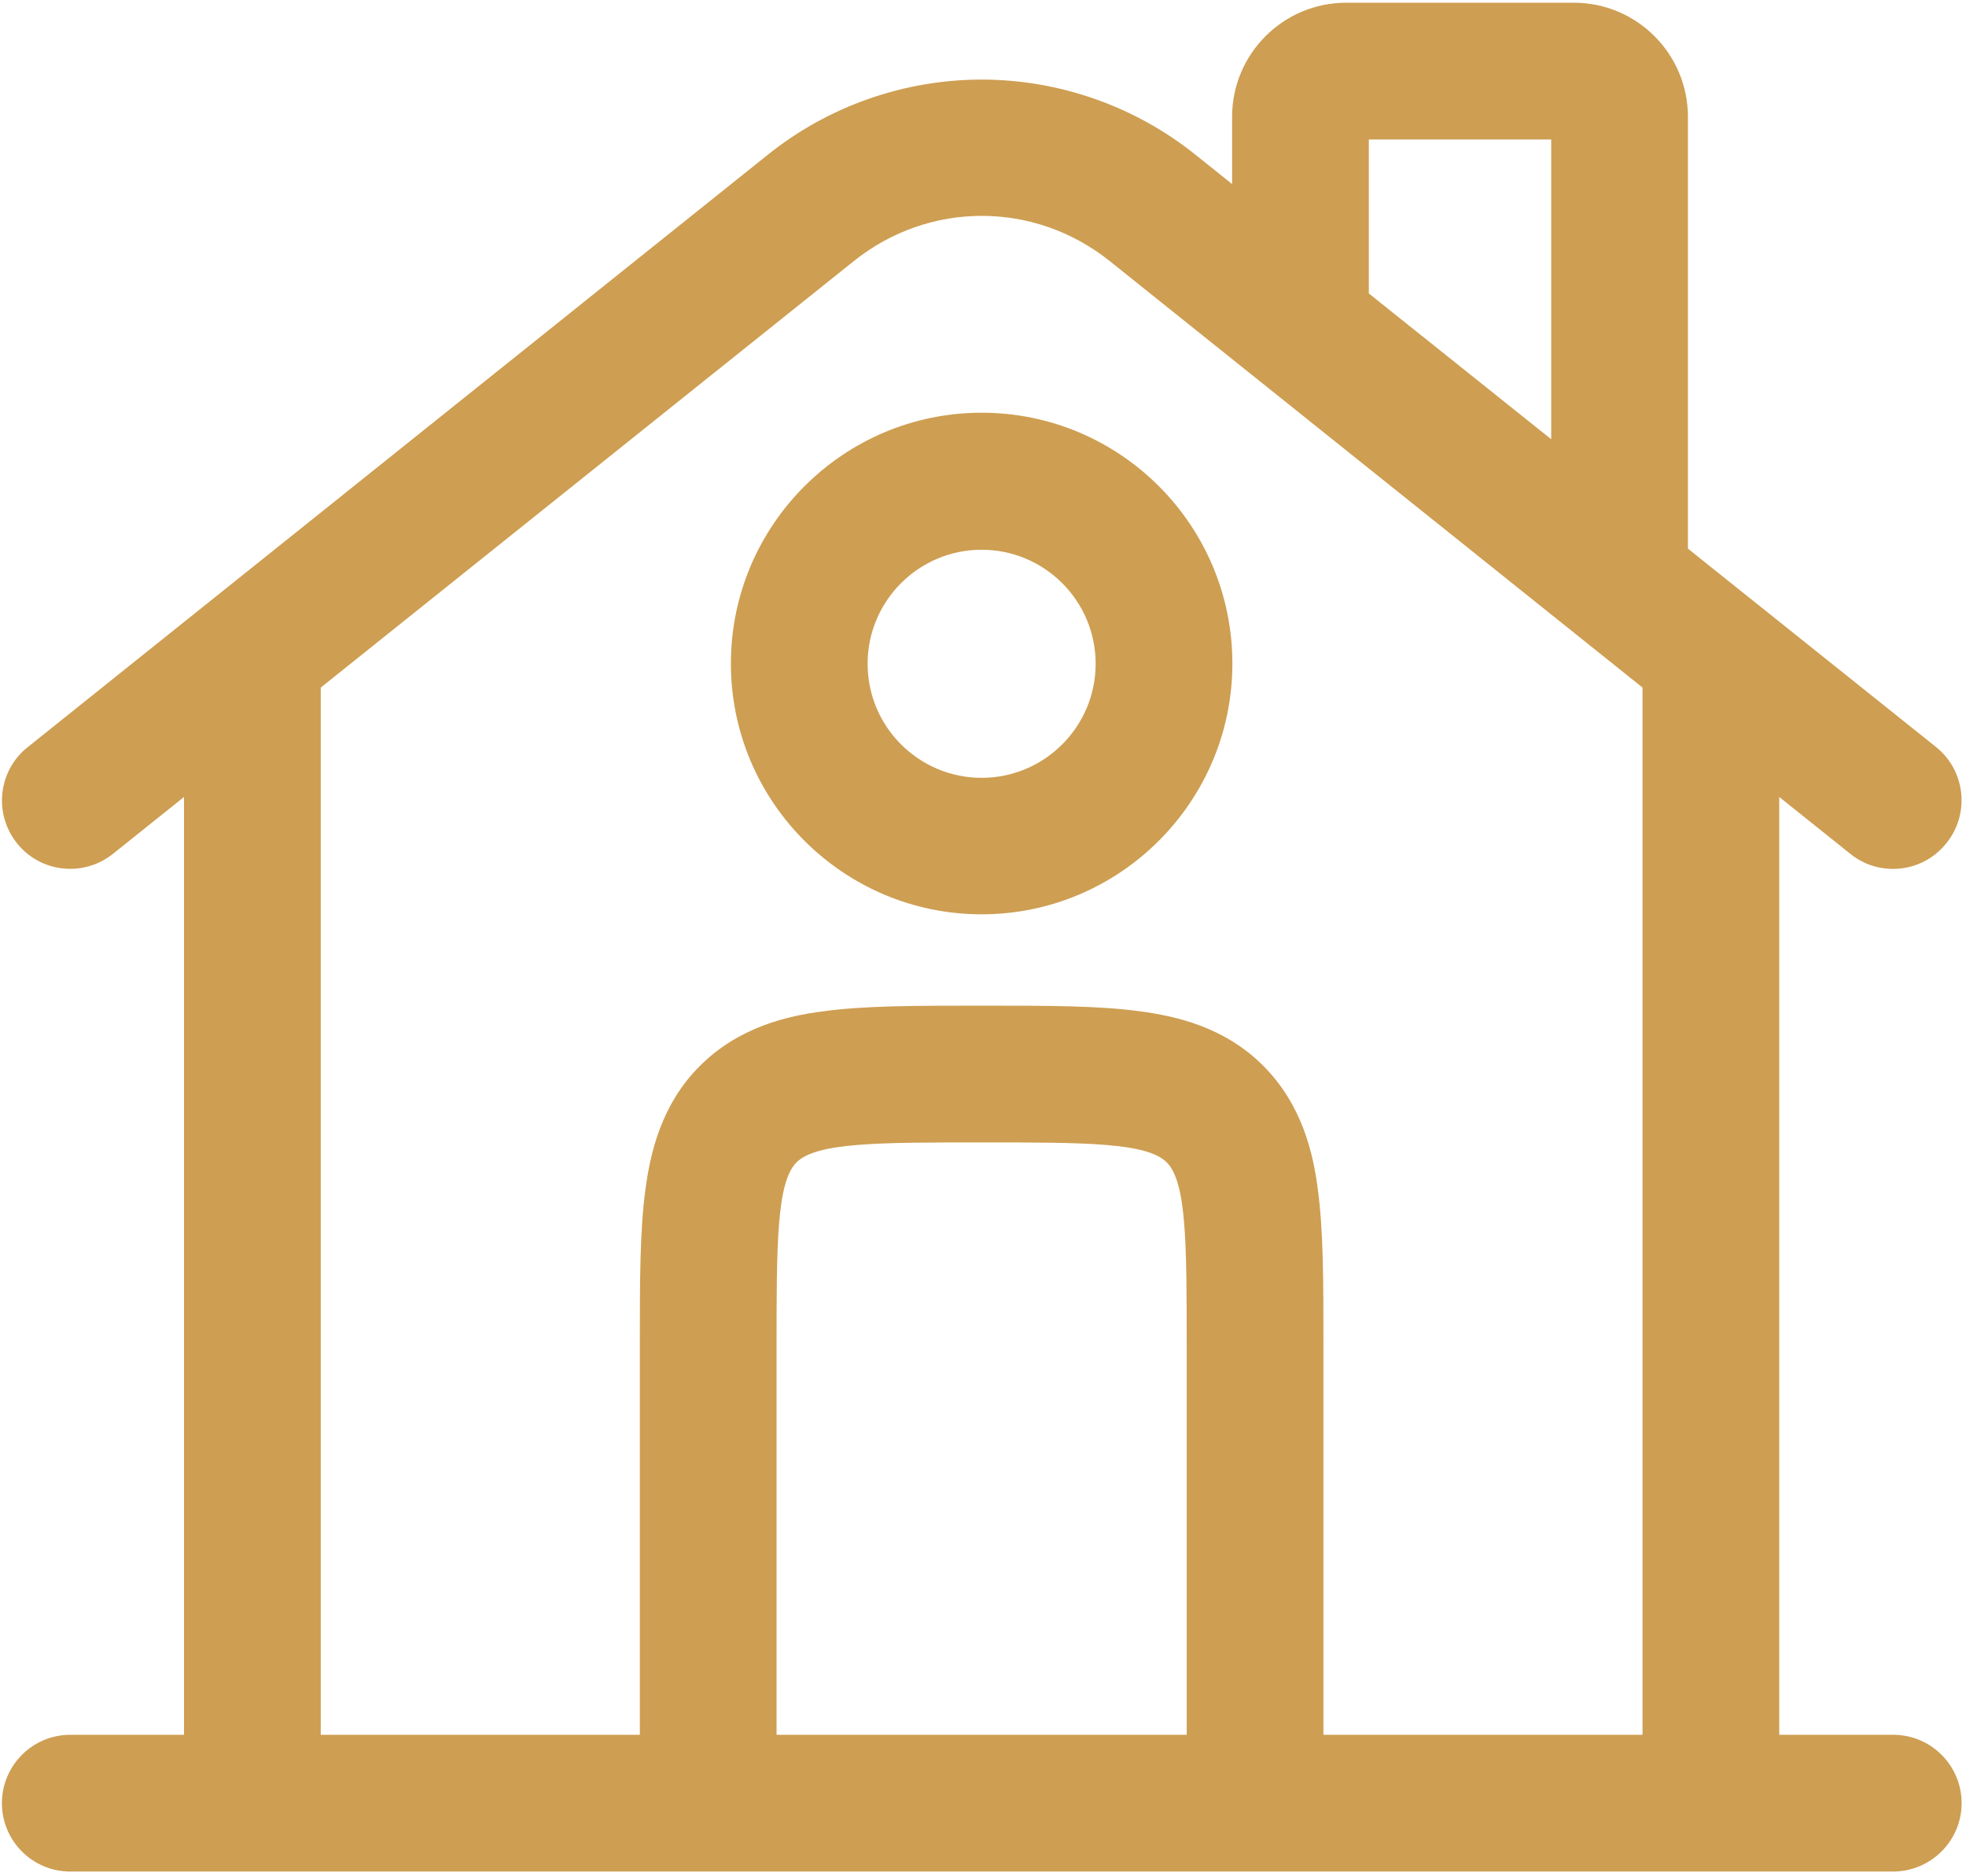
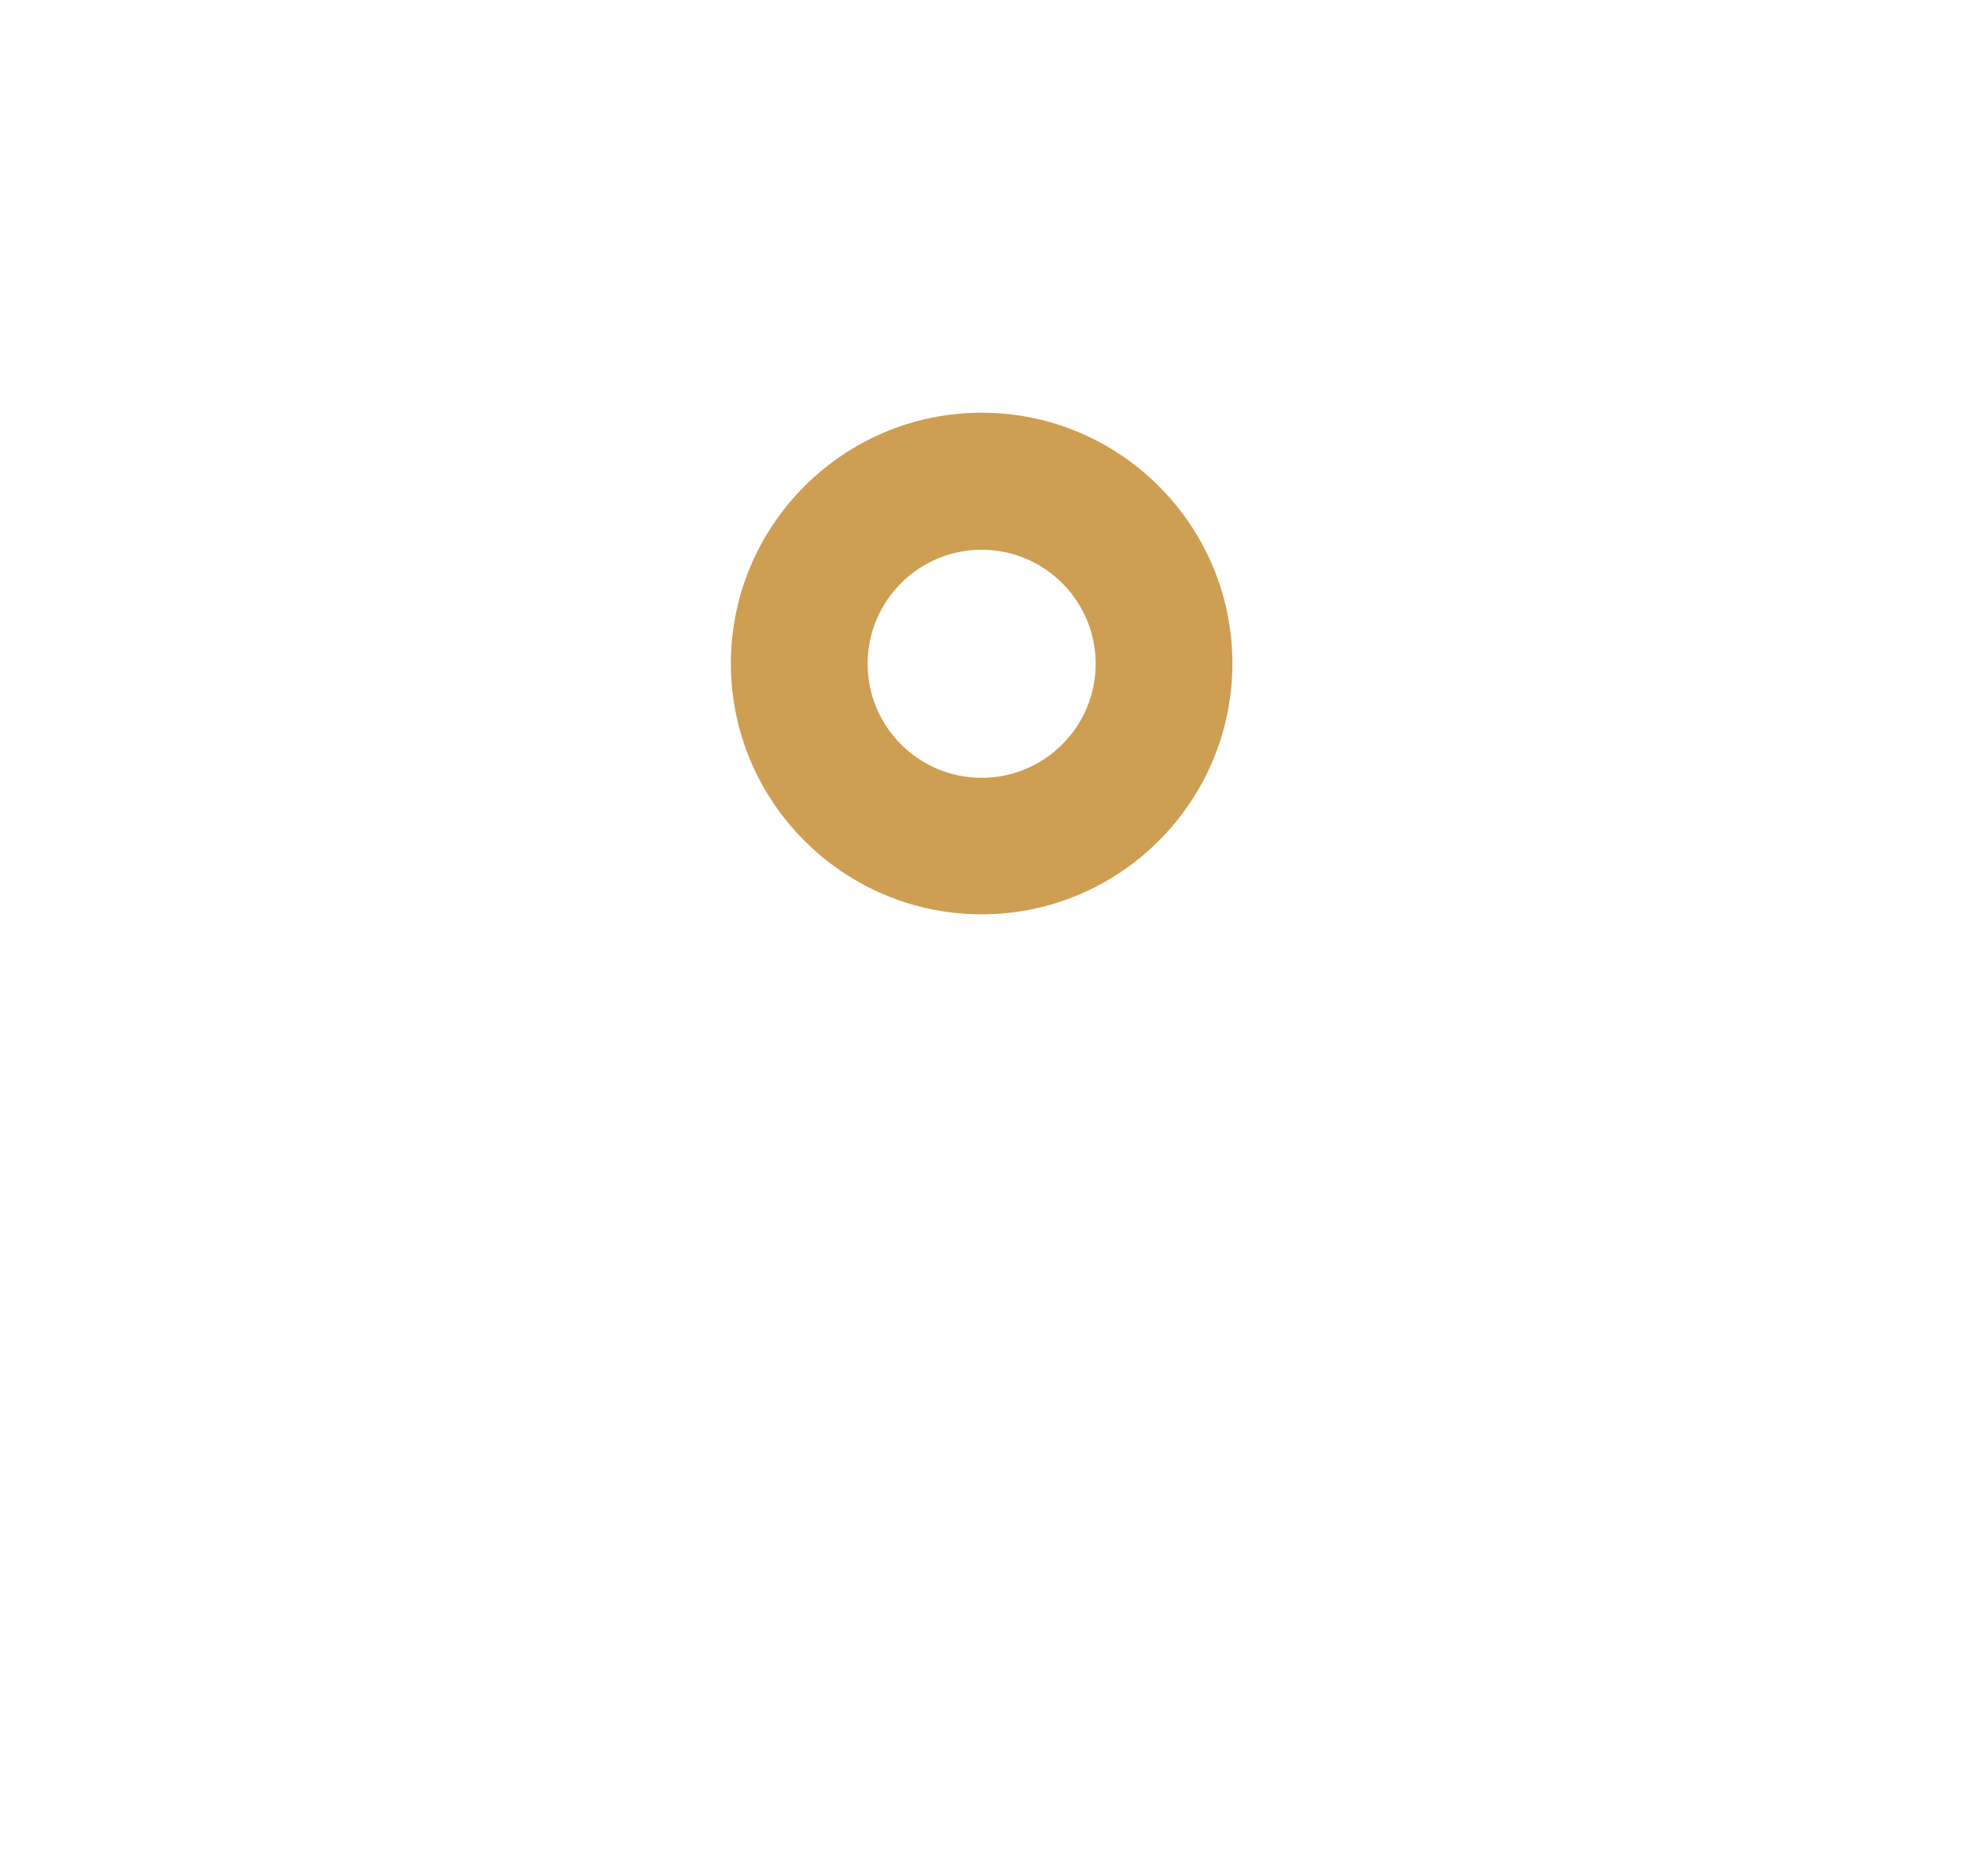
<svg xmlns="http://www.w3.org/2000/svg" version="1.1" id="Vrstva_1" x="0px" y="0px" viewBox="0 0 719 686" style="enable-background:new 0 0 719 686;" xml:space="preserve">
  <style type="text/css">
	.st0{fill:#CE9E52;}
</style>
  <g>
    <path class="st0" d="M359,334.3c50.5,0,91.7-41.1,91.7-91.7c0-50.6-41.1-91.7-91.7-91.7c-50.6,0-91.7,41.2-91.7,91.7   C267.3,293.2,308.5,334.3,359,334.3z M359,201c23,0,41.7,18.7,41.7,41.7c0,23-18.7,41.7-41.7,41.7s-41.7-18.7-41.7-41.7   S336,201,359,201z" />
-     <path class="st0" d="M692.4,634.3h-41.7V291.4l26,20.8c4.6,3.7,10.1,5.5,15.6,5.5c7.4,0,14.6-3.2,19.6-9.5   c8.6-10.7,6.9-26.5-3.9-35.1l-90.7-72.5V42.7c0-23-18.7-41.7-41.7-41.7h-83.3c-23,0-41.7,18.7-41.7,41.7v24.6l-13.5-10.8   C415,38.8,387.3,29.1,359,29.1s-56,9.7-78.1,27.4L10.1,273.2c-10.8,8.6-12.5,24.3-3.9,35.1s24.3,12.5,35.1,3.9l26-20.8v342.9H25.7   c-13.8,0-25,11.2-25,25s11.2,25,25,25h666.6c13.8,0,25.1-11.2,25.1-25S706.2,634.3,692.4,634.3z M500.6,51h66.7v109.6l-66.7-53.3   V51z M117.3,251.4L312.2,95.5c27.6-22.1,66.1-22.1,93.7,0l194.8,155.9v382.9H484V492.7c0-24.9,0-42.9-2.1-58.2   c-1.6-12.3-5.5-30.4-19.9-44.8c-14.3-14.4-32.4-18.2-44.8-19.9c-15.3-2.1-33.3-2.1-58.2-2.1s-42.9,0-58.2,2.1   c-12.3,1.6-30.4,5.5-44.8,19.9c-14.4,14.3-18.2,32.4-19.9,44.8c-2.1,15.3-2.1,33.3-2.1,58.2v141.6H117.3V251.4z M434,634.3H284   V492.7c0-37.7,0-60.4,7.3-67.7c7.3-7.3,30.1-7.3,67.7-7.3c37.7,0,60.4,0,67.7,7.3s7.3,30.1,7.3,67.7V634.3z" />
  </g>
</svg>